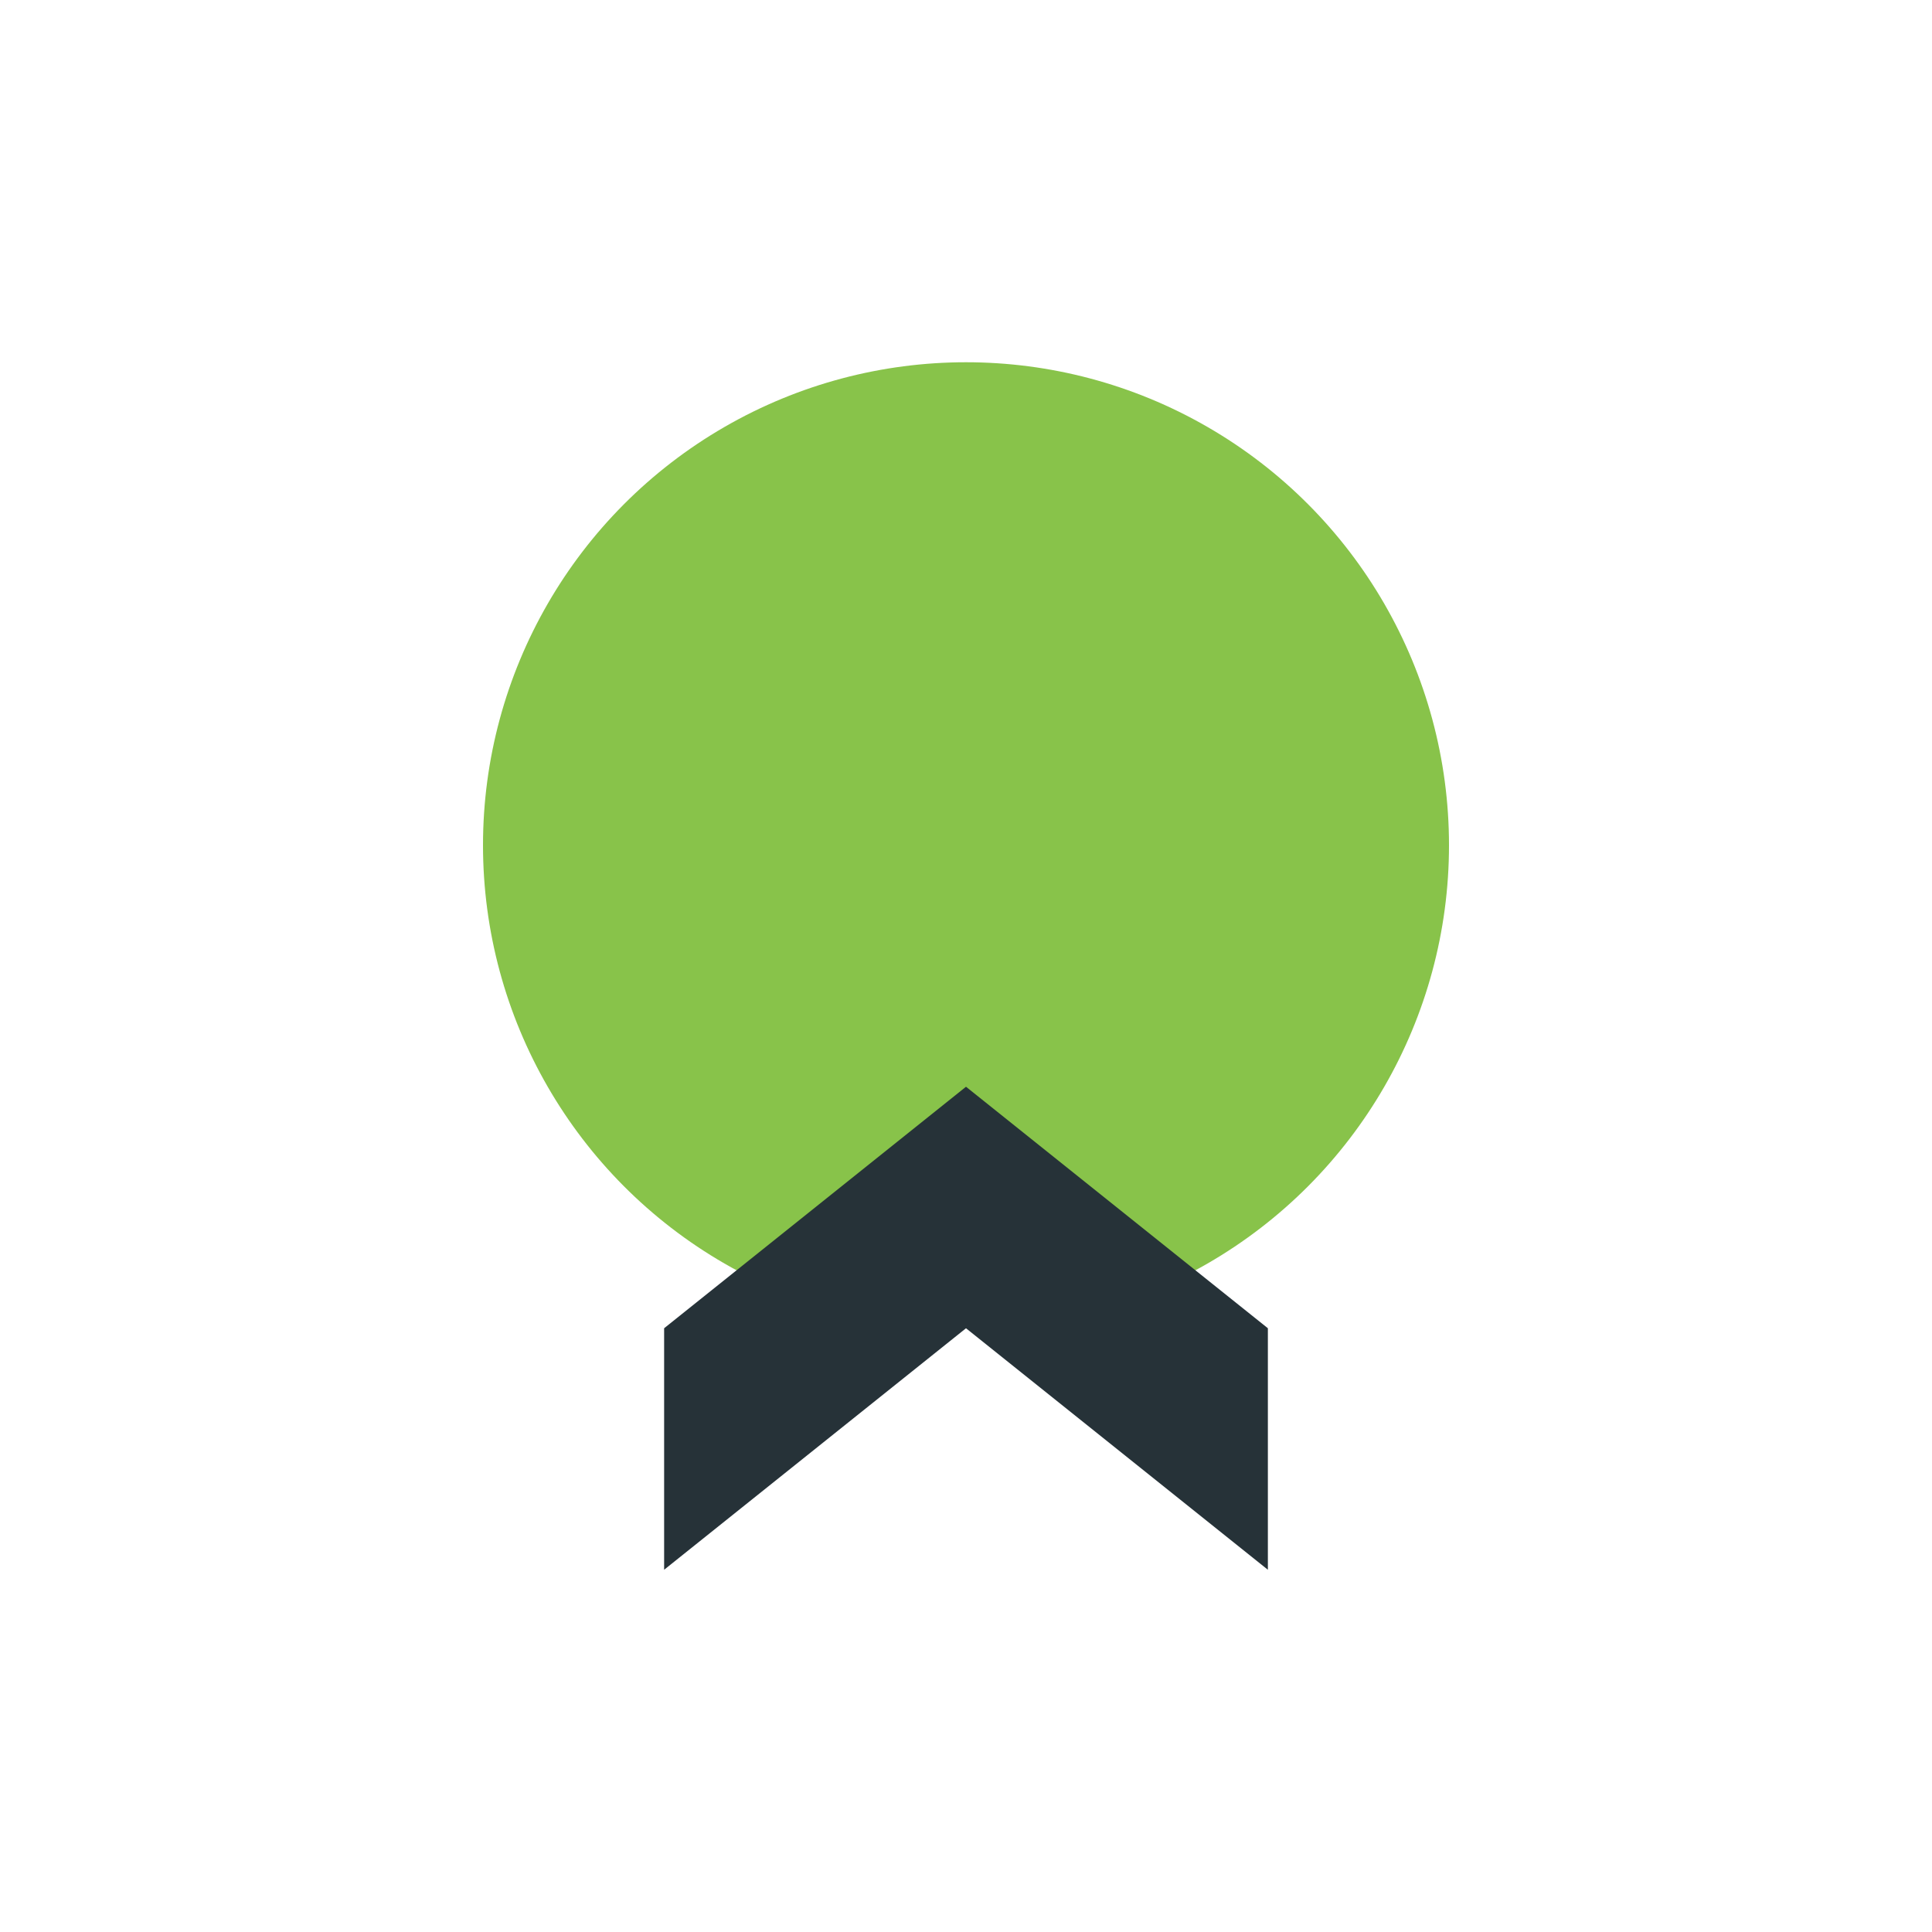
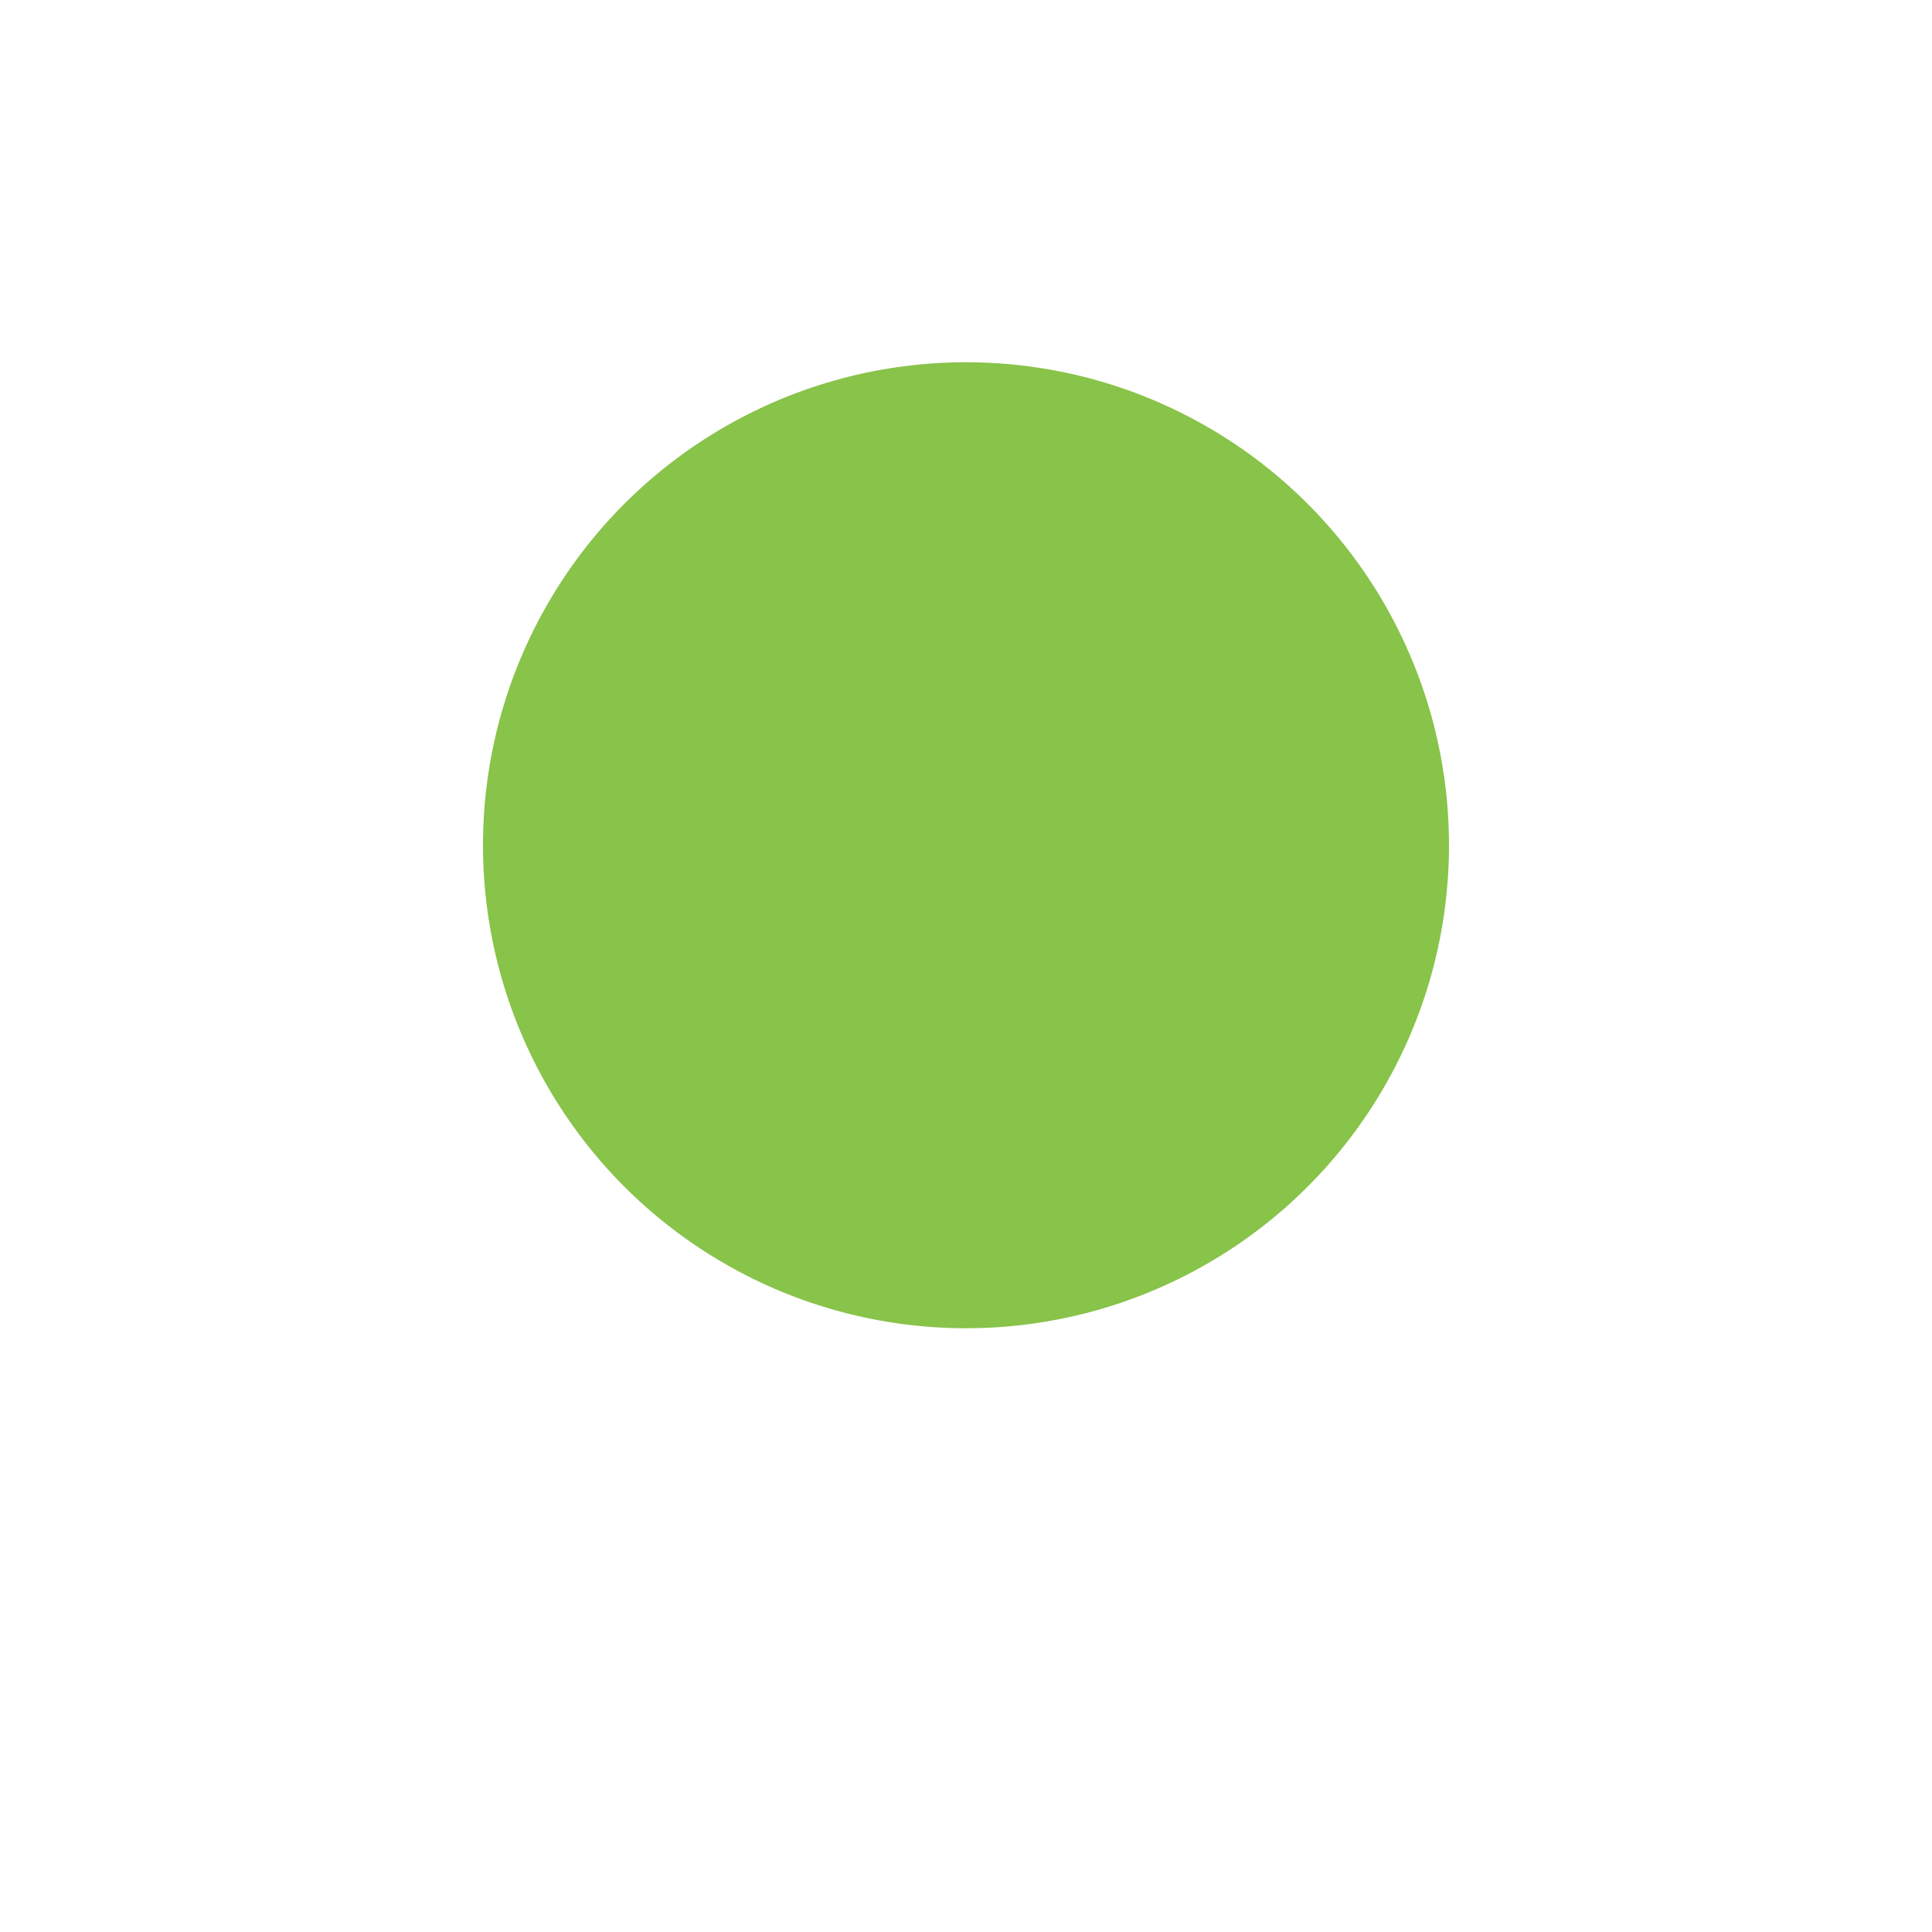
<svg xmlns="http://www.w3.org/2000/svg" width="32" height="32" viewBox="0 0 32 32">
  <circle cx="16" cy="14" r="8" fill="#88C34A" />
-   <path d="M11 26l5-4 5 4v-4l-5-4-5 4v4z" fill="#263238" />
</svg>